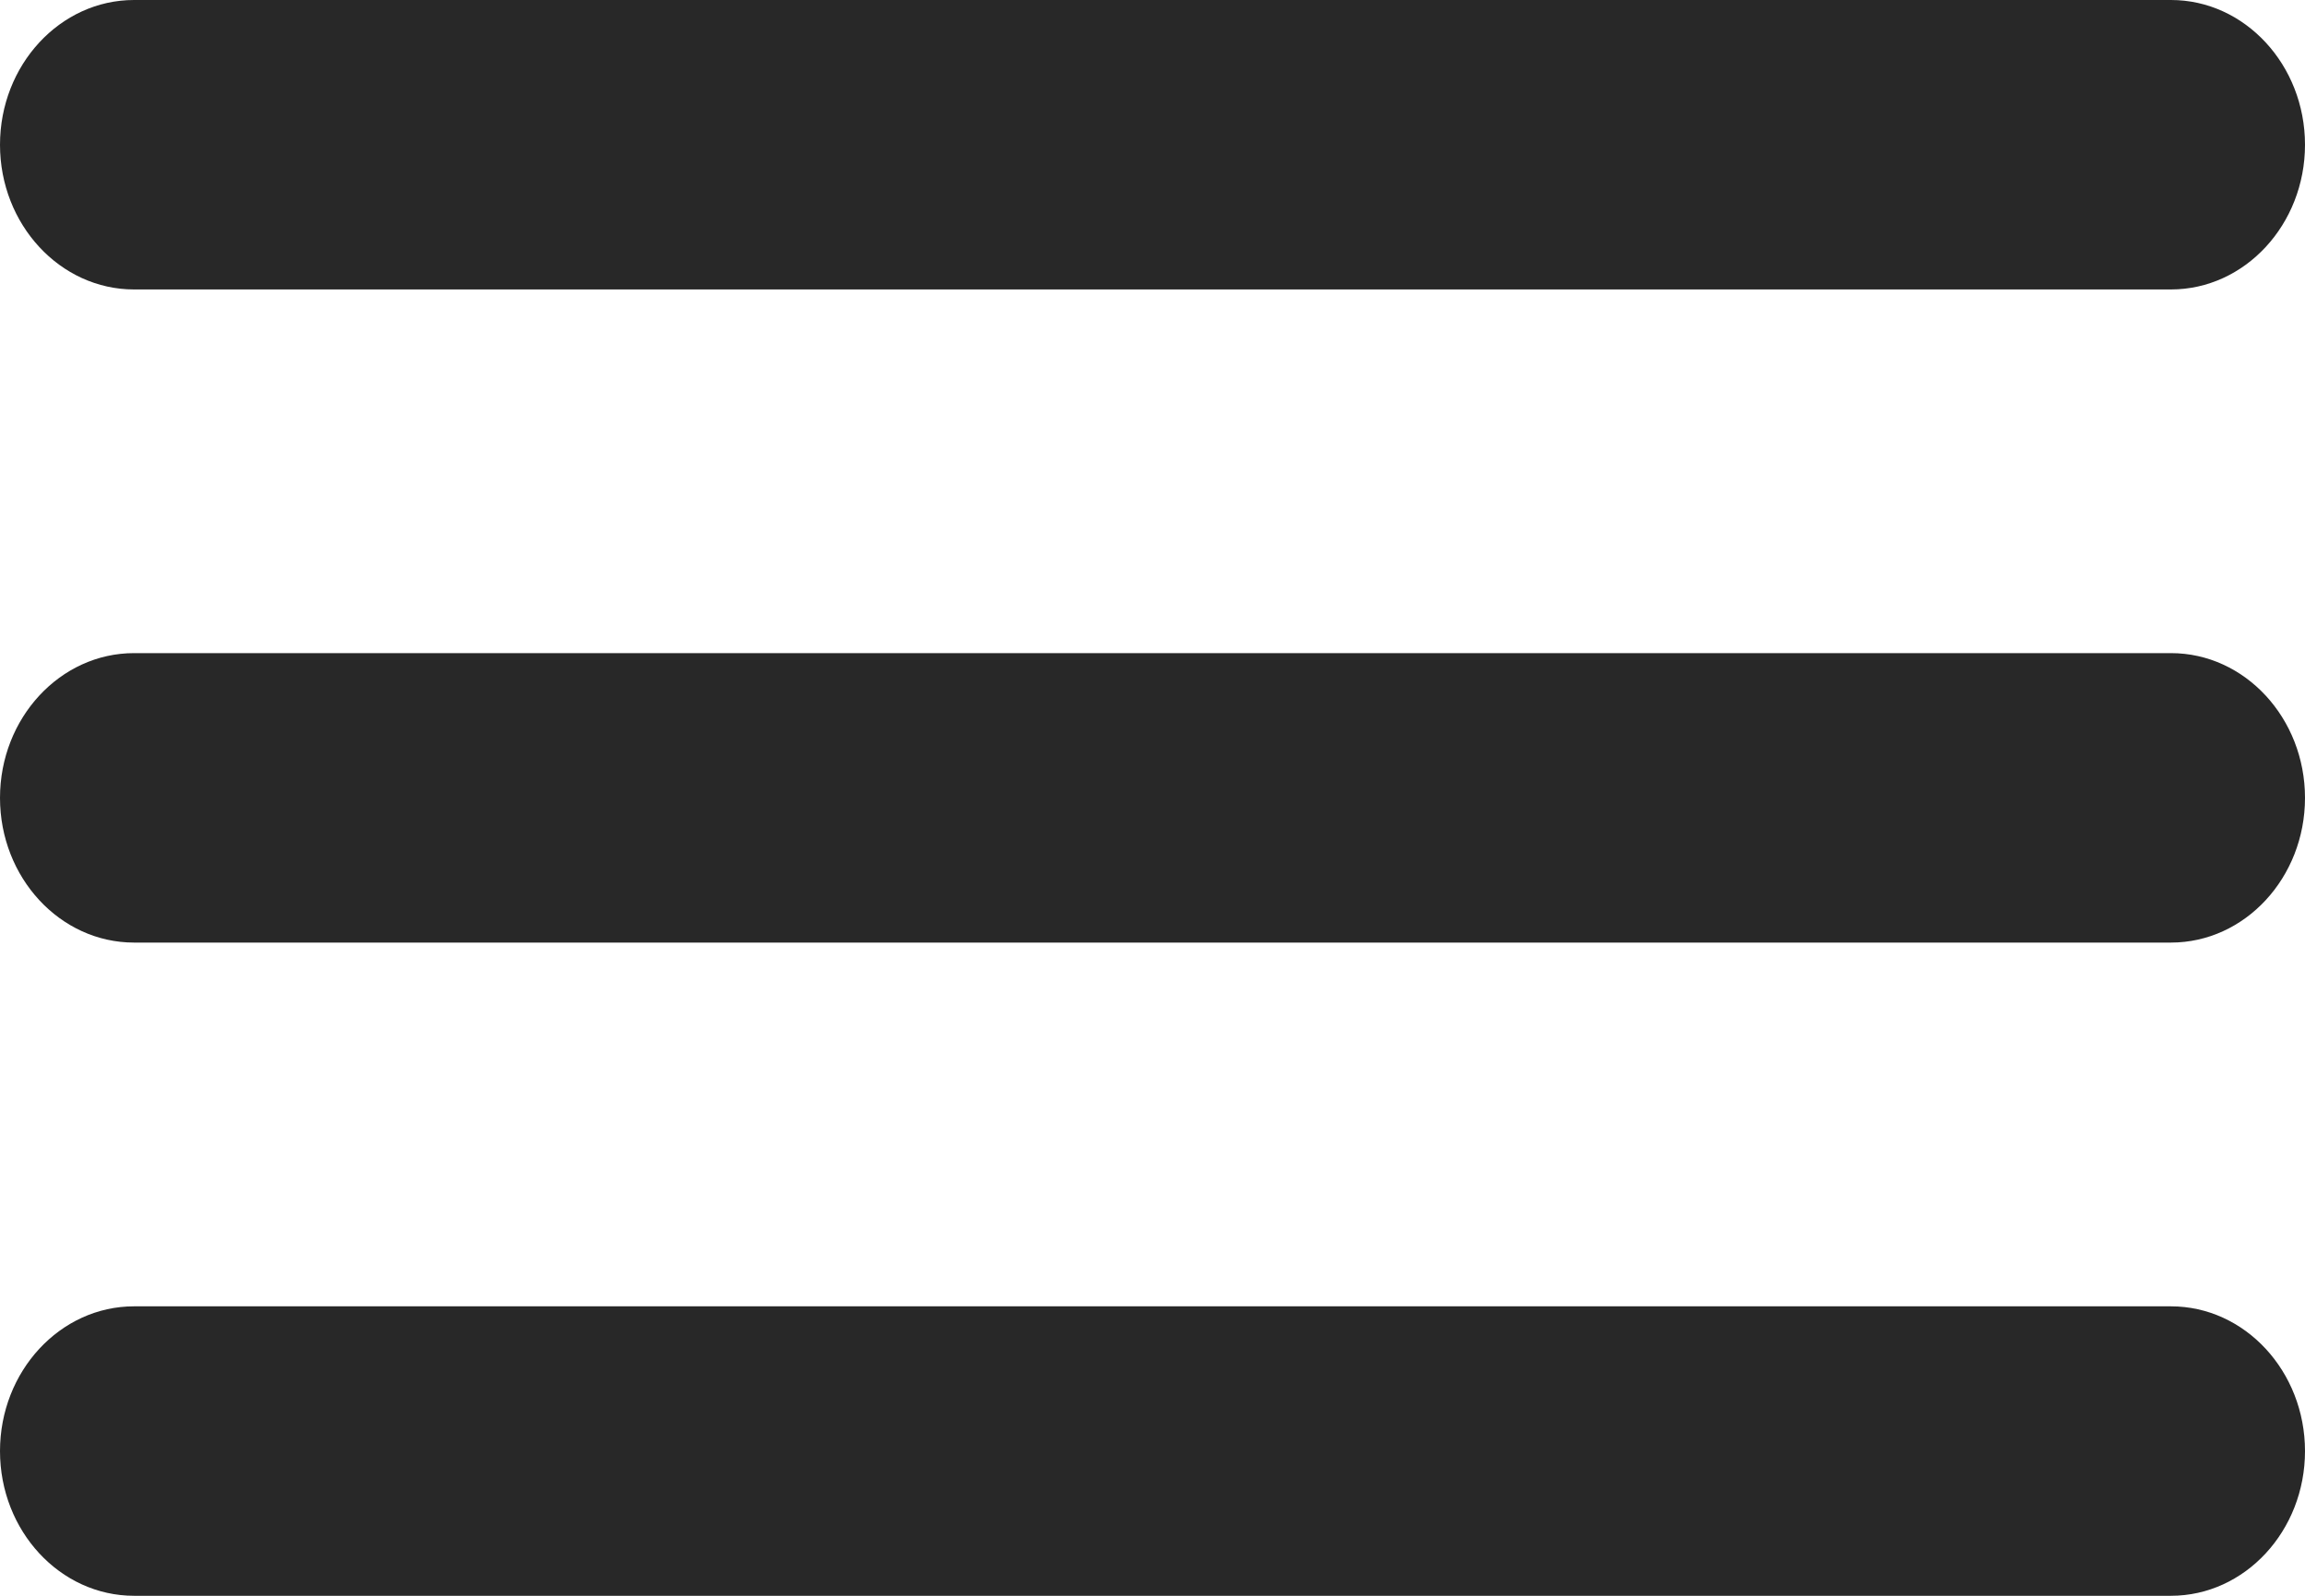
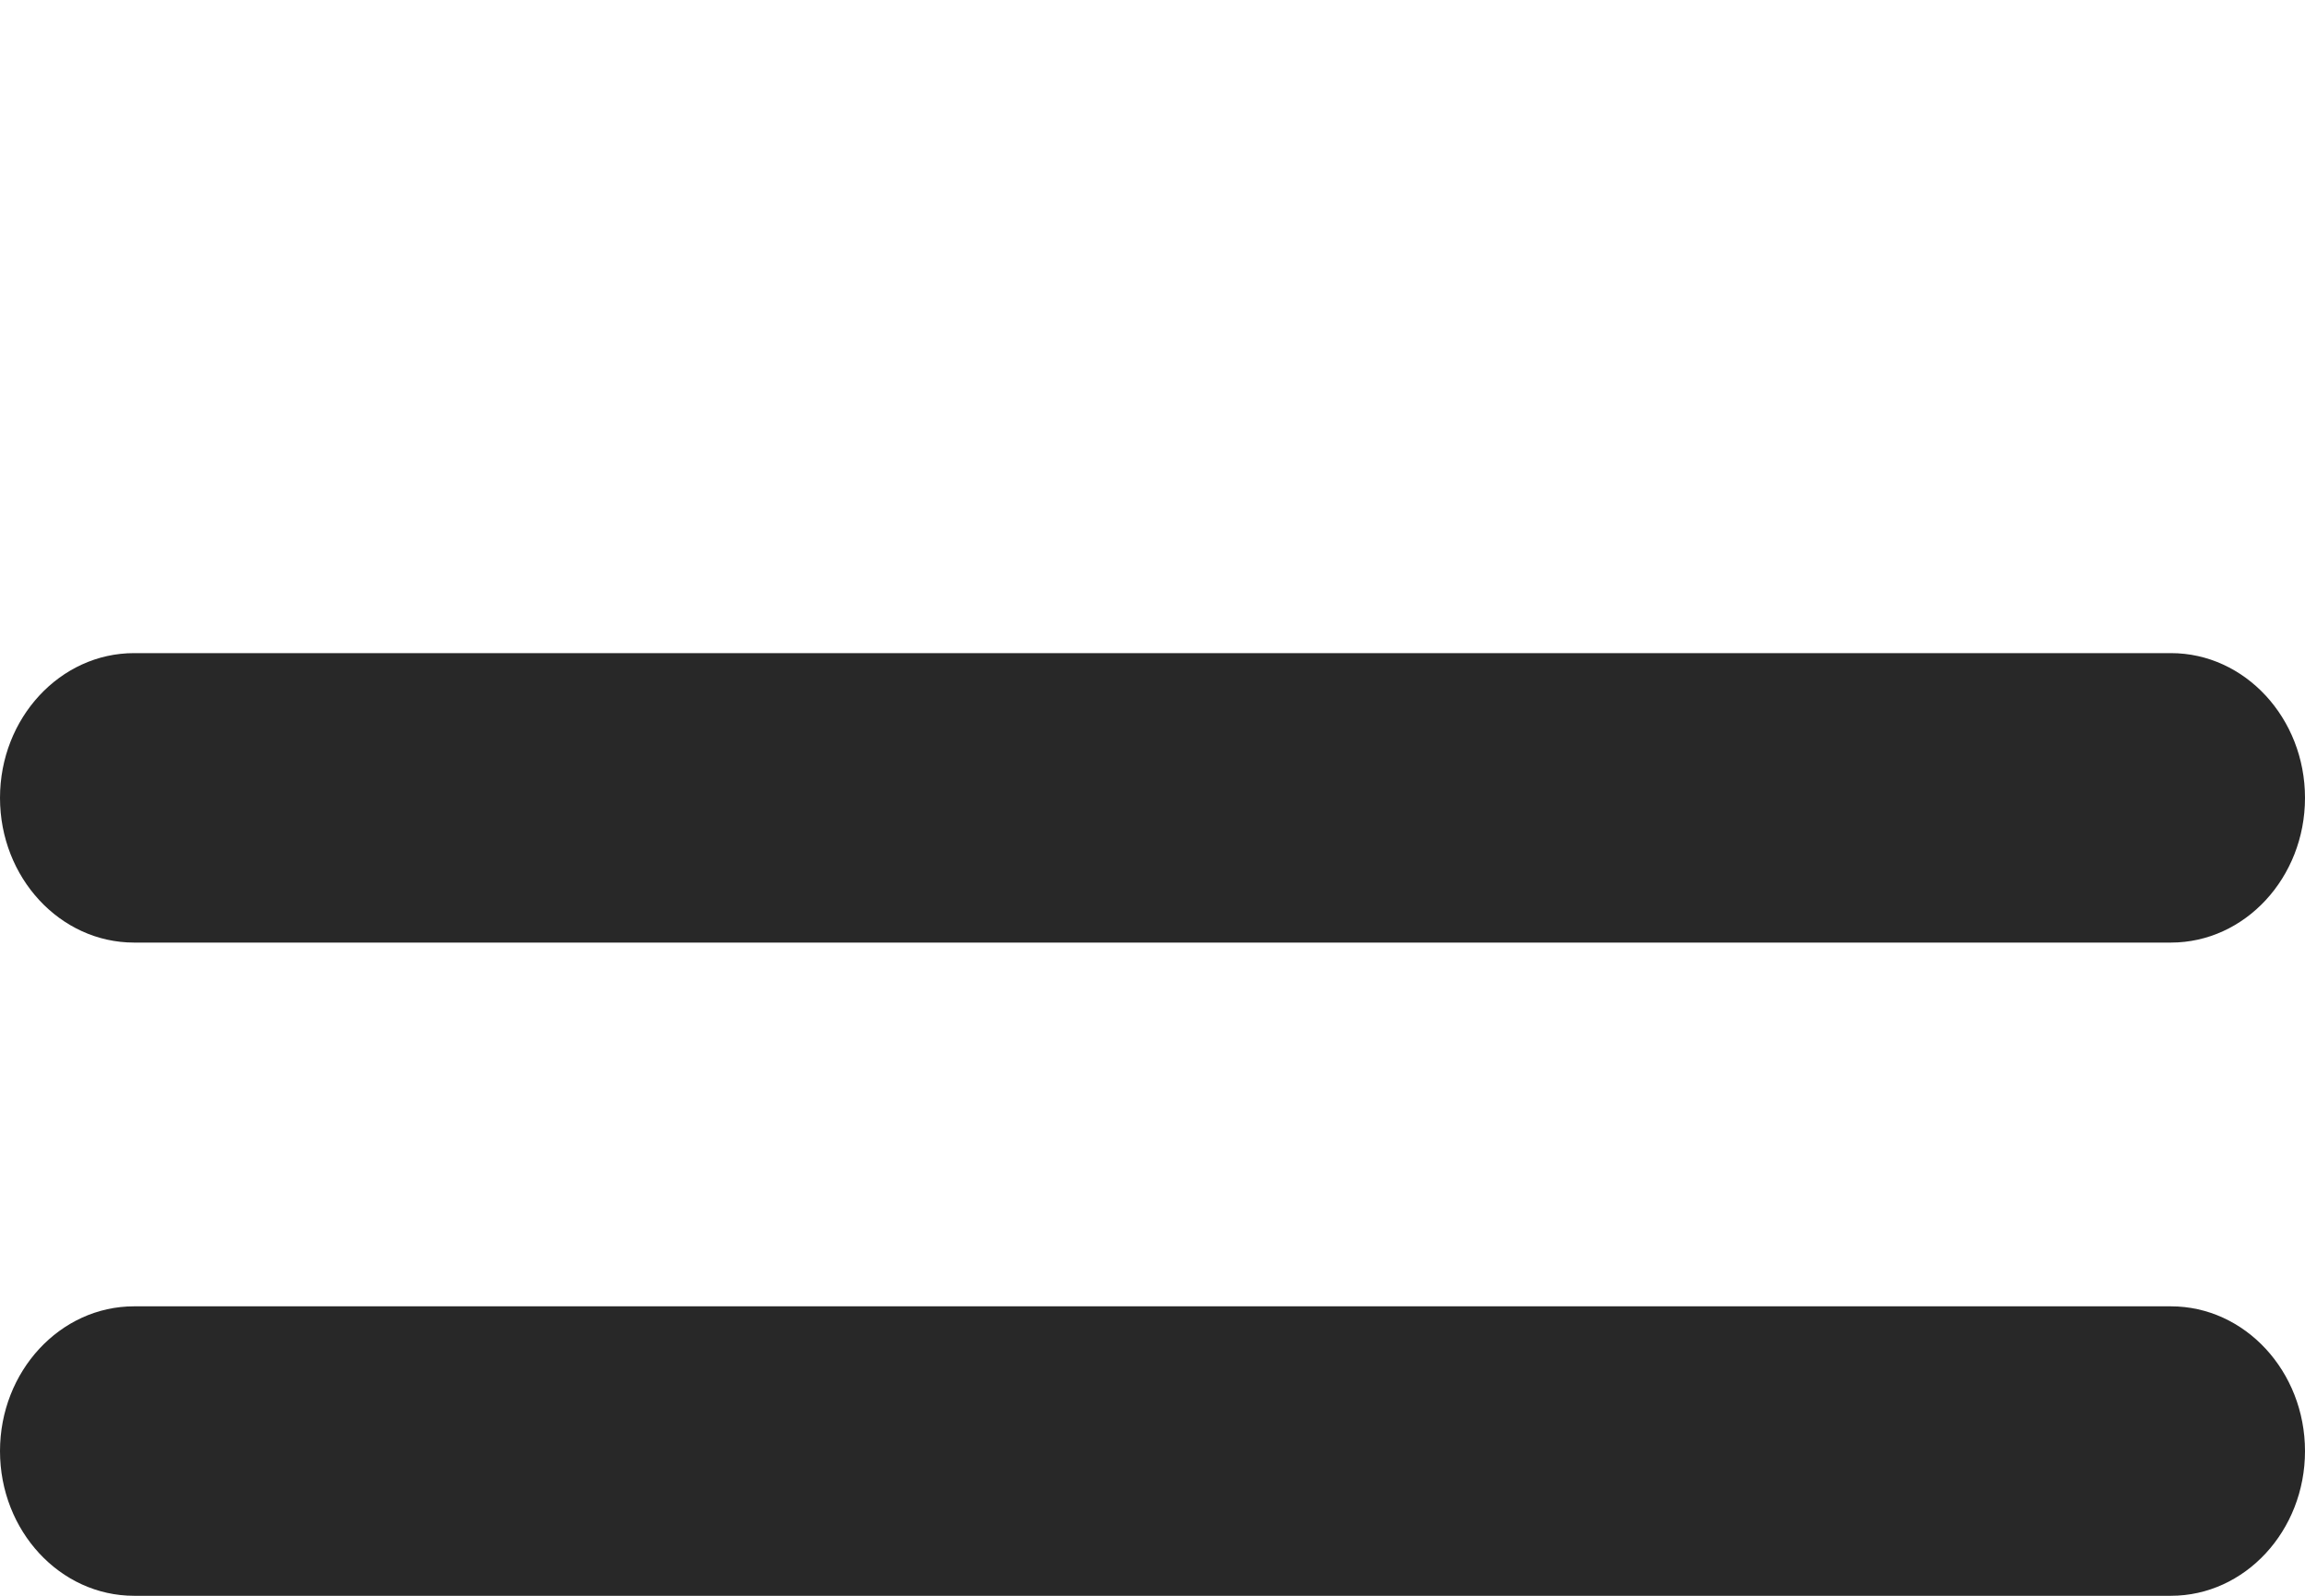
<svg xmlns="http://www.w3.org/2000/svg" width="26" height="18" viewBox="0 0 26 18" fill="none">
  <g clip-path="url(#clip0_173_2)">
-     <path d="M1.512 3.265H24.488C25.322 3.265 26 2.532 26 1.633C26 0.733 25.322 0 24.488 0H1.512C0.678 0 0 0.733 0 1.633C0 2.532 0.678 3.265 1.512 3.265Z" fill="#282828" />
    <path d="M24.488 7.367H1.512C0.678 7.367 0 8.1 0 9C0 9.9 0.678 10.632 1.512 10.632H24.488C25.322 10.632 26 9.9 26 9C26 8.1 25.322 7.367 24.488 7.367Z" fill="#282828" />
    <path d="M24.488 14.735H1.512C0.678 14.735 0 15.468 0 16.368C0 17.268 0.678 18 1.512 18H24.488C25.322 18 26 17.268 26 16.368C26 15.468 25.322 14.735 24.488 14.735Z" fill="#282828" />
  </g>
  <defs>
    <clipPath id="clip0_173_2">
      <rect width="26" height="18" fill="white" />
    </clipPath>
  </defs>
</svg>